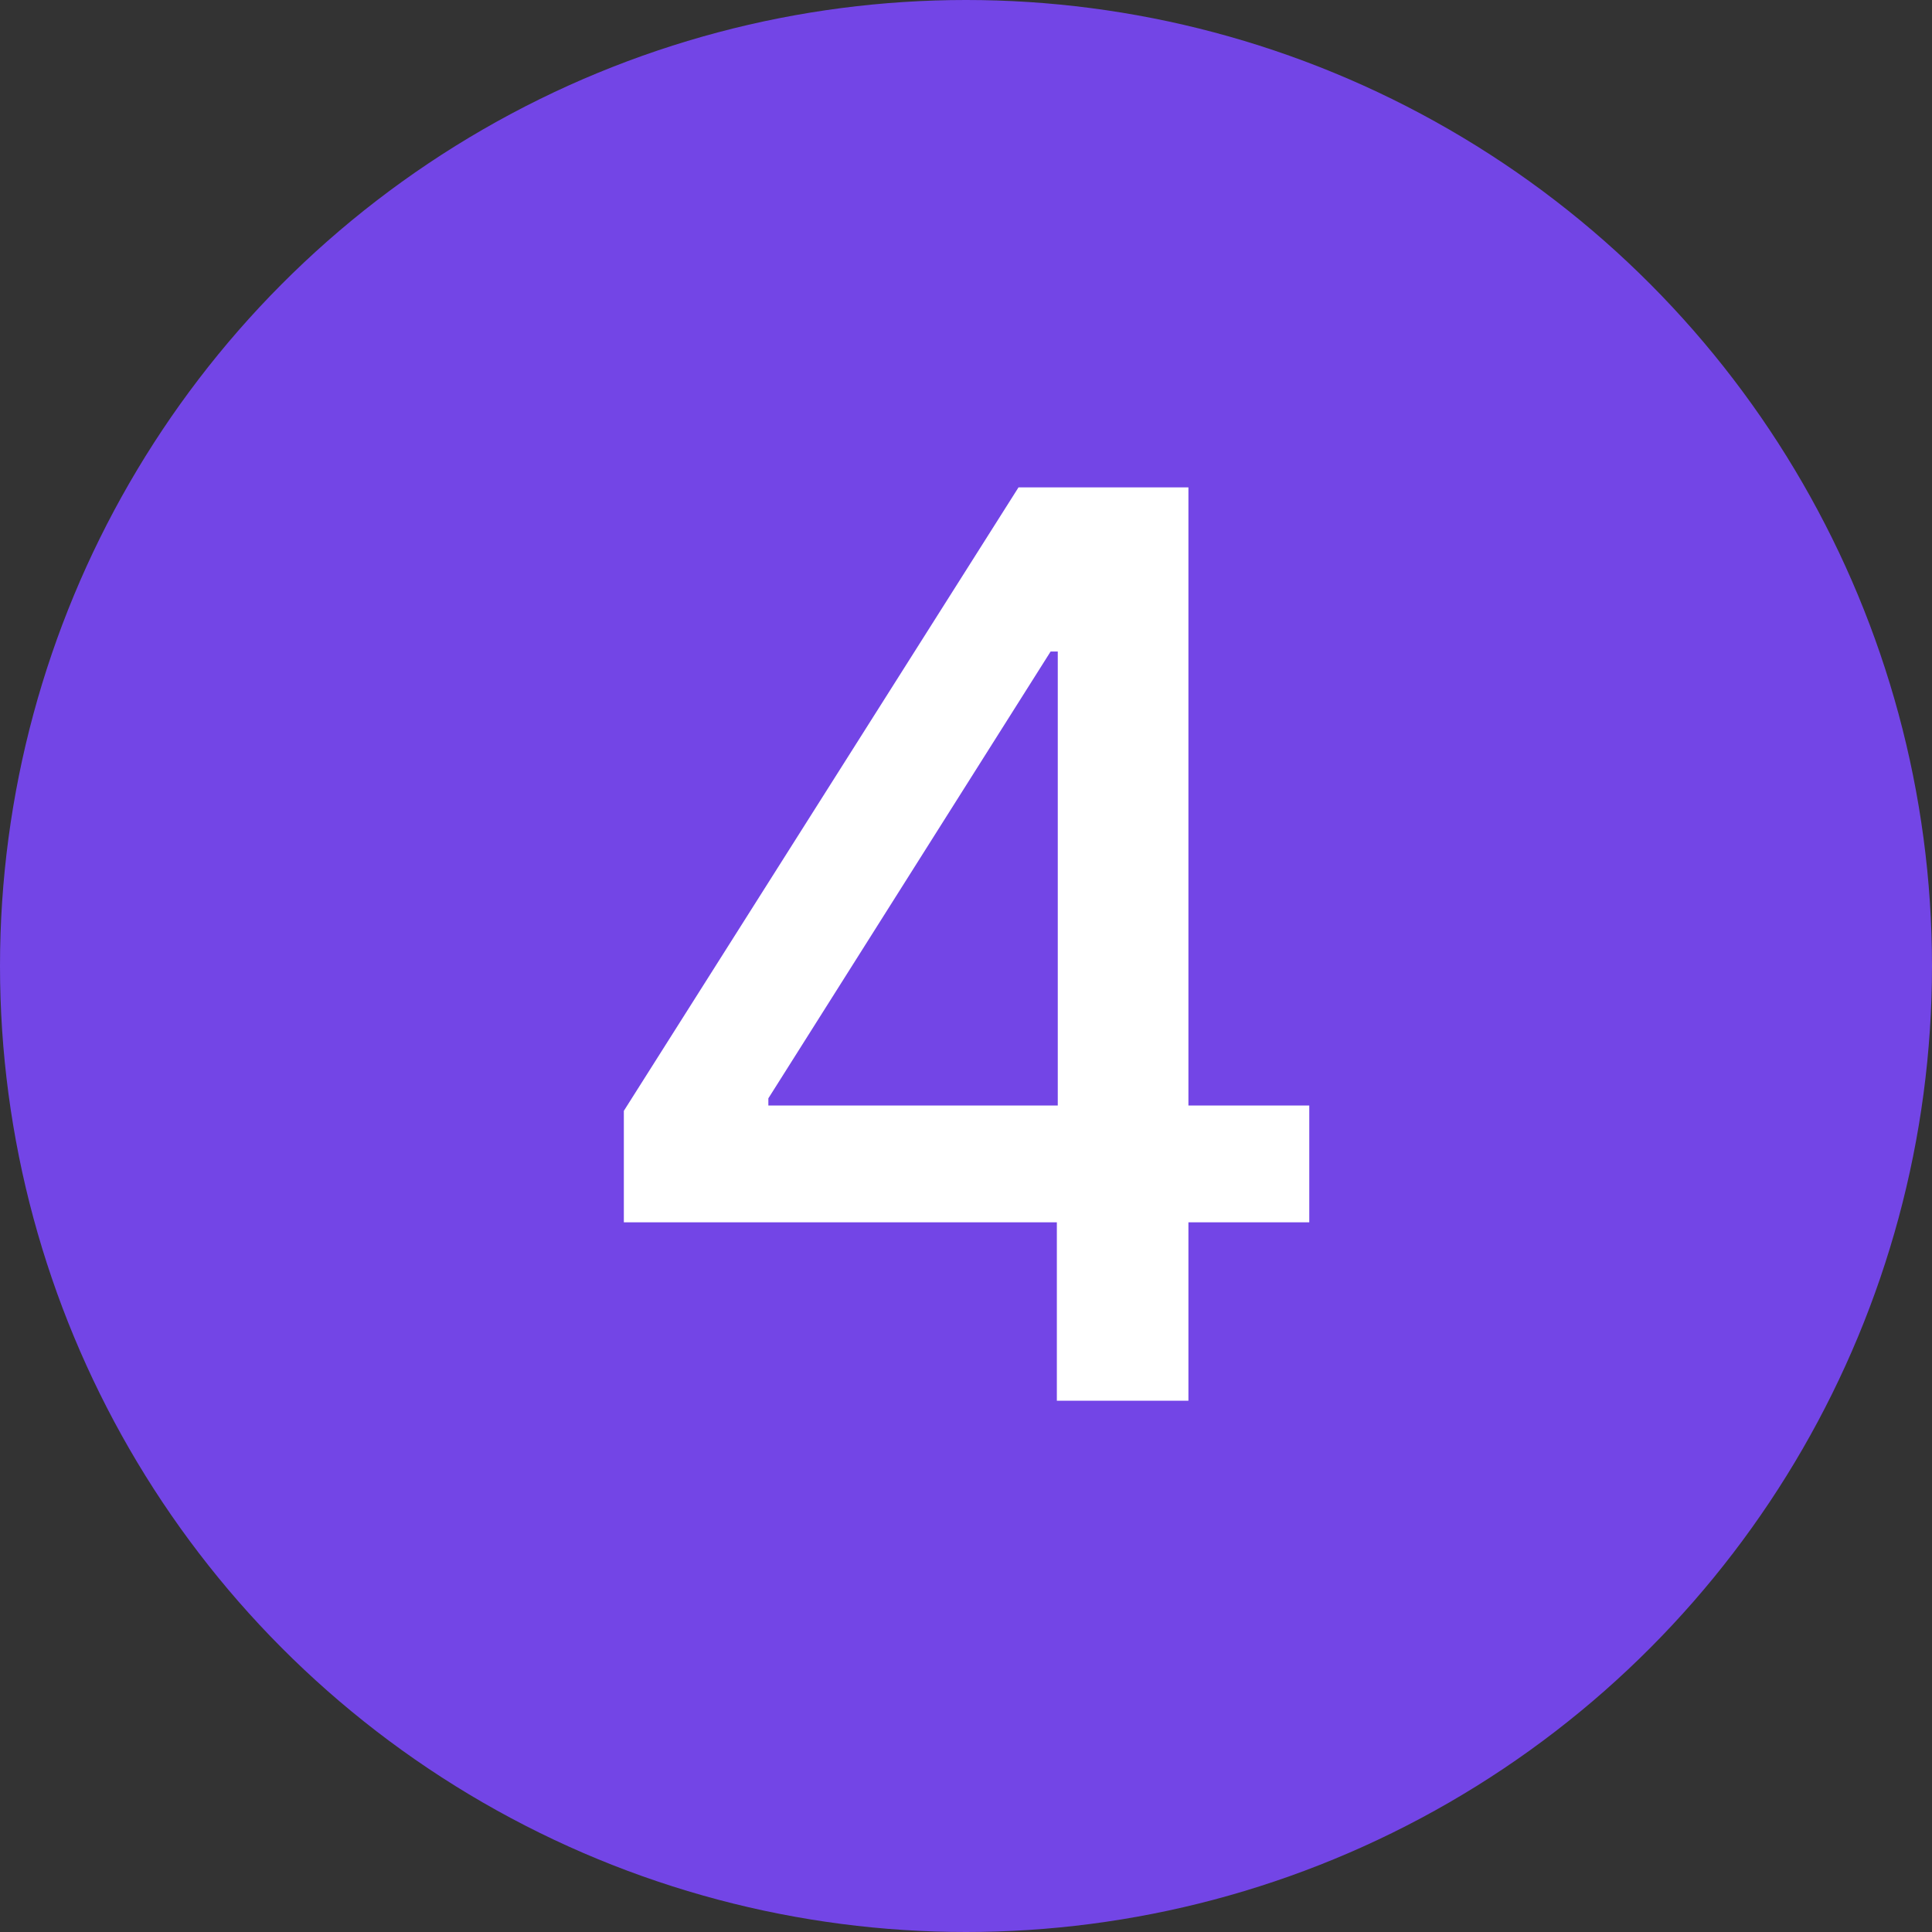
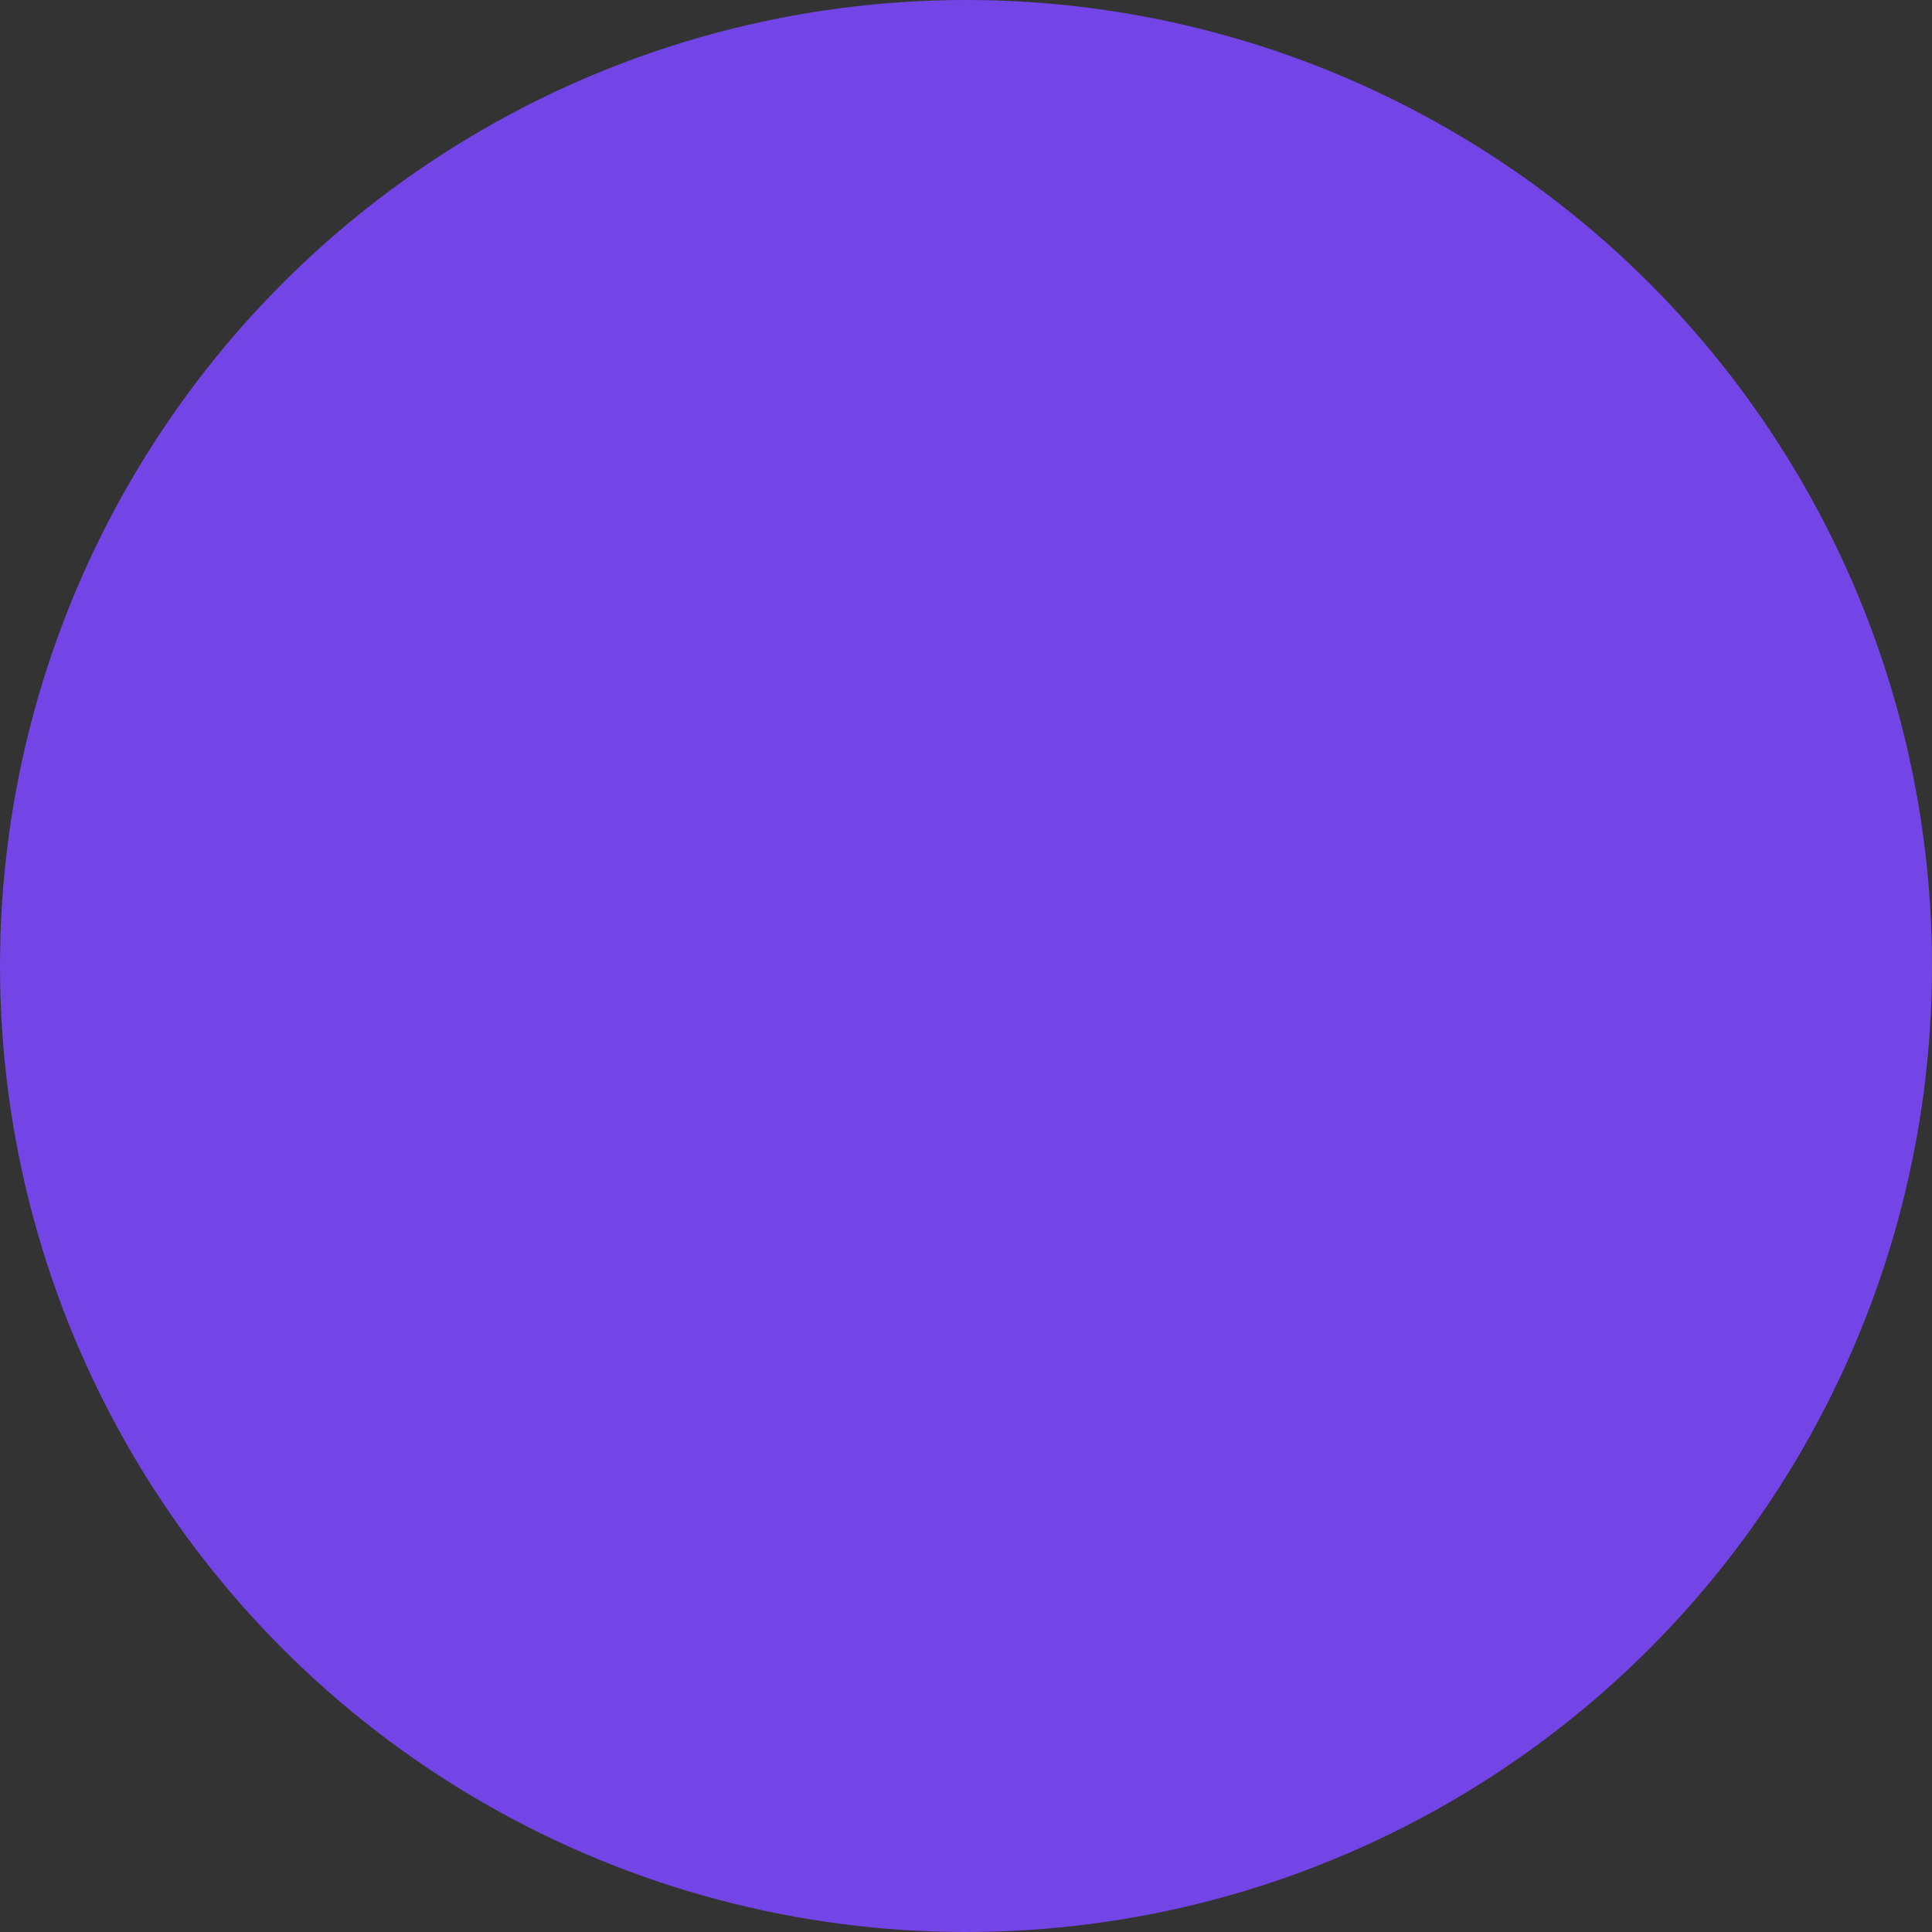
<svg xmlns="http://www.w3.org/2000/svg" width="40" height="40" viewBox="0 0 40 40" fill="none">
  <rect x="0" y="0" width="40" height="40" fill="#333333" stroke="none" />
  <circle cx="20" cy="20" r="20" fill="#7345E6" />
-   <path d="M12.916 25.307V22.999L21.087 10.091H22.906V13.489H21.752L15.908 22.74V22.888H27.107V25.307H12.916ZM21.881 29V24.605L21.9 23.553V10.091H24.605V29H21.881Z" fill="white" />
</svg>